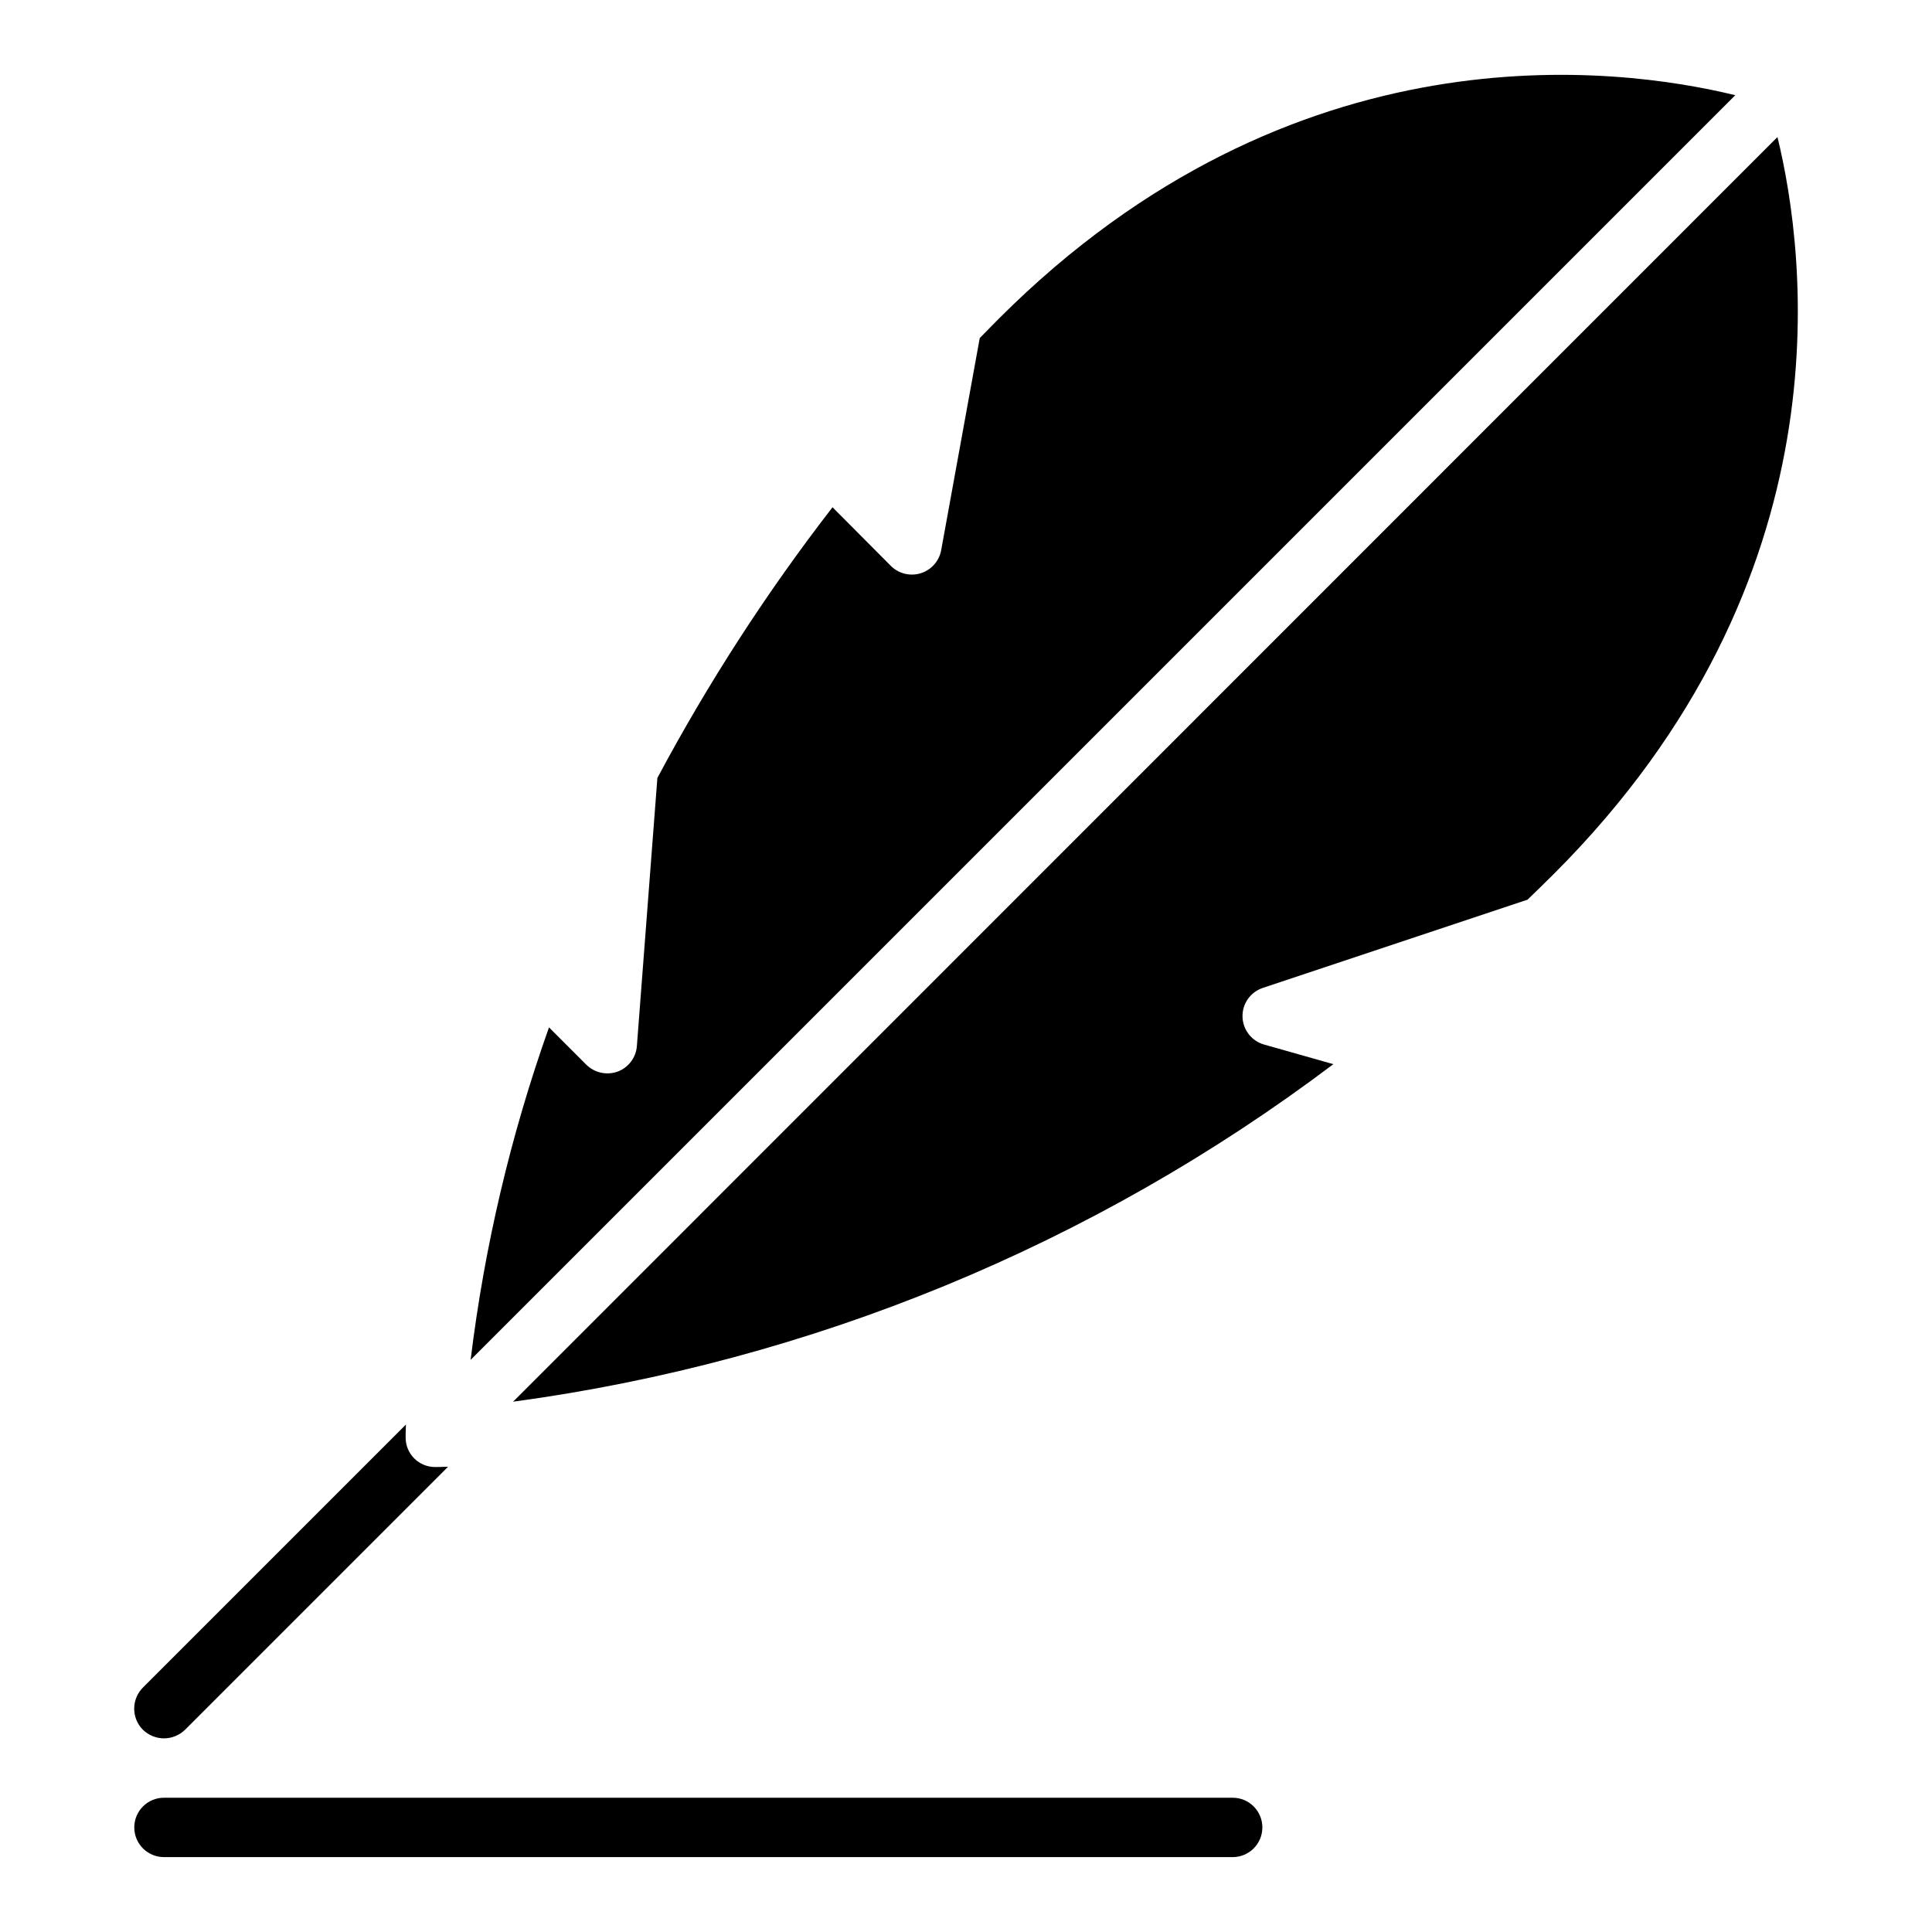
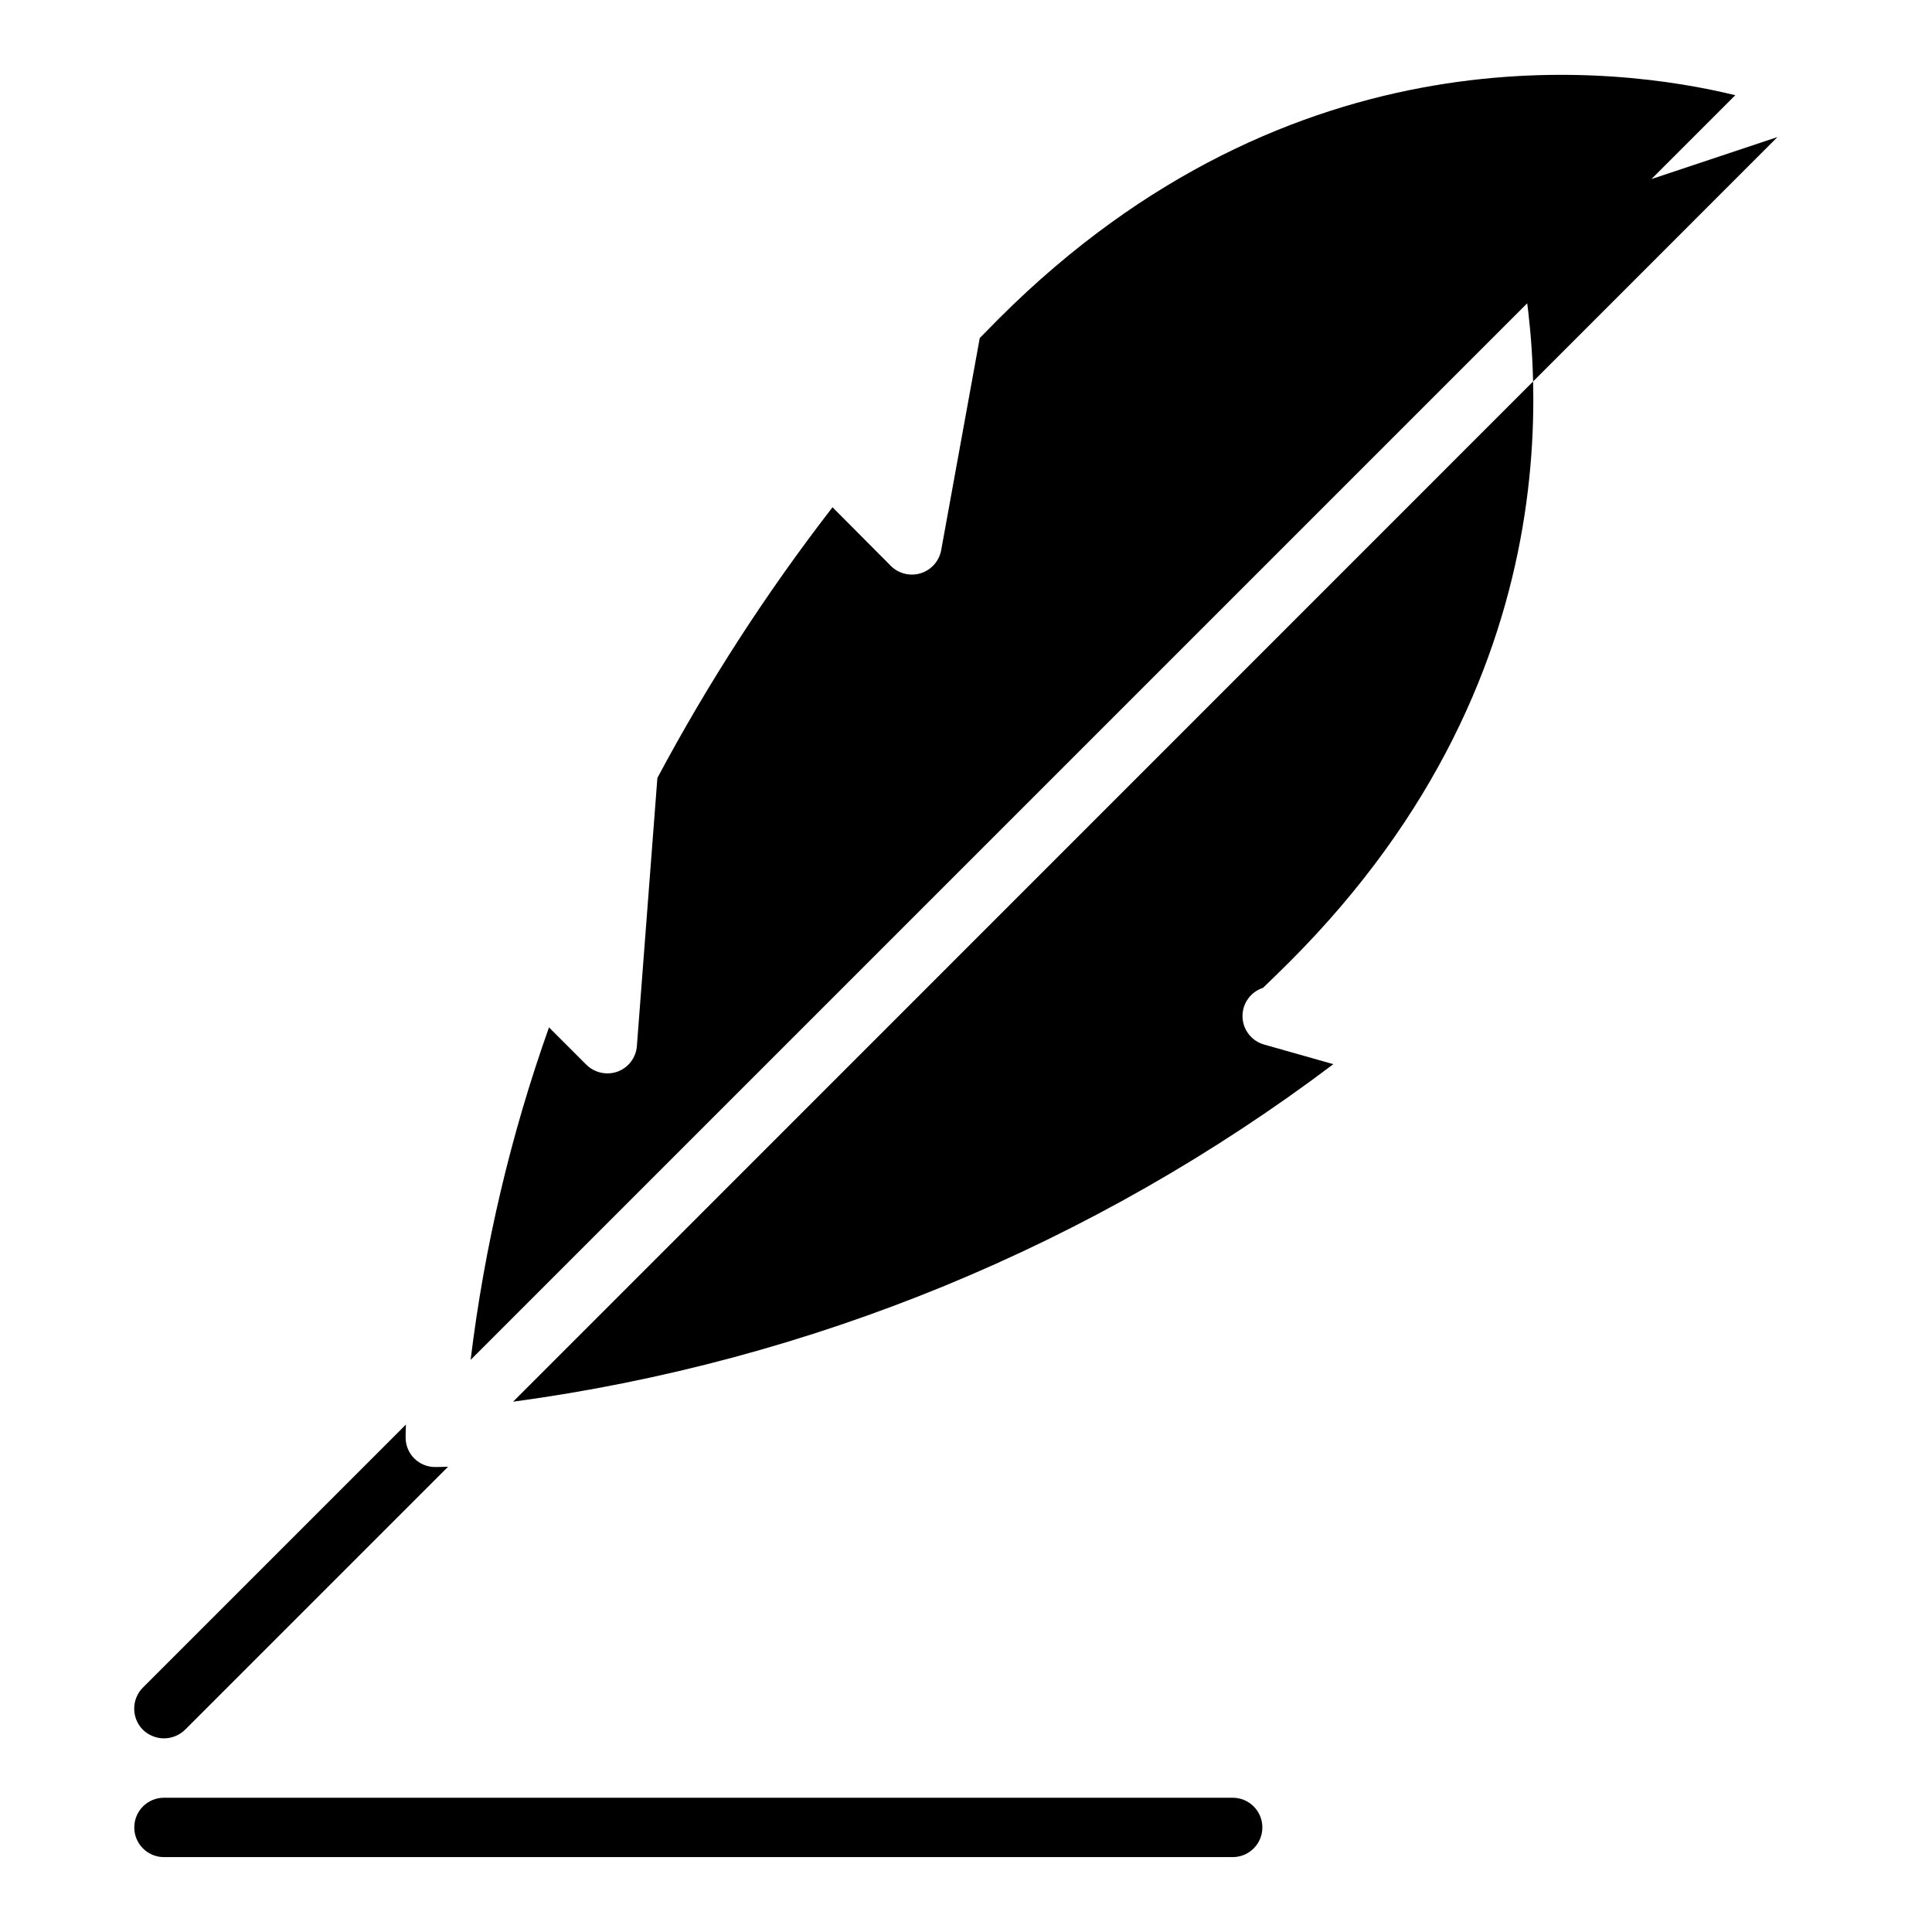
<svg xmlns="http://www.w3.org/2000/svg" fill="#000000" width="800px" height="800px" version="1.1" viewBox="144 144 512 512">
-   <path d="m603.87 169.23-335.15 335.15c3.664-30.047 10.629-59.598 20.77-88.113l9.914 9.914v-0.004c2.18 2.137 5.387 2.84 8.262 1.812 2.879-1.062 4.879-3.707 5.113-6.766l5.434-71.043h-0.004c13.426-25.18 28.953-49.184 46.418-71.75l15.5 15.578c2.078 2.043 5.117 2.773 7.898 1.902 2.781-0.875 4.856-3.211 5.394-6.074l10.227-56.25c1.652-1.73 3.387-3.387 5.039-5.117 78.117-78.121 163.95-66.871 195.18-59.238zm11.172 11.094-335.07 335.14c78.934-10.672 153.79-41.477 217.38-89.449l-18.332-5.195c-3.336-0.93-5.672-3.934-5.742-7.398-0.074-3.461 2.133-6.562 5.43-7.629l70.098-23.367c2.363-2.281 4.644-4.488 7.004-6.848 78.121-78.113 66.867-163.95 59.238-195.26zm-427.59 424.36c2.09-0.008 4.094-0.828 5.59-2.285l69.703-69.703c-1.812 0.078-2.992 0.078-3.387 0.078h0.004c-2.094 0.02-4.106-0.801-5.586-2.281-1.48-1.48-2.301-3.492-2.281-5.586 0-0.316 0-1.418 0.078-3.387l-69.711 69.711c-3.066 3.09-3.066 8.078 0 11.168 1.5 1.457 3.504 2.277 5.59 2.285zm283.22 15.734h-283.22c-4.344 0-7.867 3.519-7.867 7.867 0 4.344 3.523 7.867 7.867 7.867h283.22c4.348 0 7.867-3.523 7.867-7.867 0-4.348-3.519-7.867-7.867-7.867z" />
+   <path d="m603.87 169.23-335.15 335.15c3.664-30.047 10.629-59.598 20.77-88.113l9.914 9.914v-0.004c2.18 2.137 5.387 2.84 8.262 1.812 2.879-1.062 4.879-3.707 5.113-6.766l5.434-71.043h-0.004c13.426-25.18 28.953-49.184 46.418-71.75l15.5 15.578c2.078 2.043 5.117 2.773 7.898 1.902 2.781-0.875 4.856-3.211 5.394-6.074l10.227-56.25c1.652-1.73 3.387-3.387 5.039-5.117 78.117-78.121 163.95-66.871 195.18-59.238zm11.172 11.094-335.07 335.14c78.934-10.672 153.79-41.477 217.38-89.449l-18.332-5.195c-3.336-0.93-5.672-3.934-5.742-7.398-0.074-3.461 2.133-6.562 5.43-7.629c2.363-2.281 4.644-4.488 7.004-6.848 78.121-78.113 66.867-163.95 59.238-195.26zm-427.59 424.36c2.09-0.008 4.094-0.828 5.59-2.285l69.703-69.703c-1.812 0.078-2.992 0.078-3.387 0.078h0.004c-2.094 0.02-4.106-0.801-5.586-2.281-1.48-1.48-2.301-3.492-2.281-5.586 0-0.316 0-1.418 0.078-3.387l-69.711 69.711c-3.066 3.09-3.066 8.078 0 11.168 1.5 1.457 3.504 2.277 5.59 2.285zm283.22 15.734h-283.22c-4.344 0-7.867 3.519-7.867 7.867 0 4.344 3.523 7.867 7.867 7.867h283.22c4.348 0 7.867-3.523 7.867-7.867 0-4.348-3.519-7.867-7.867-7.867z" />
</svg>